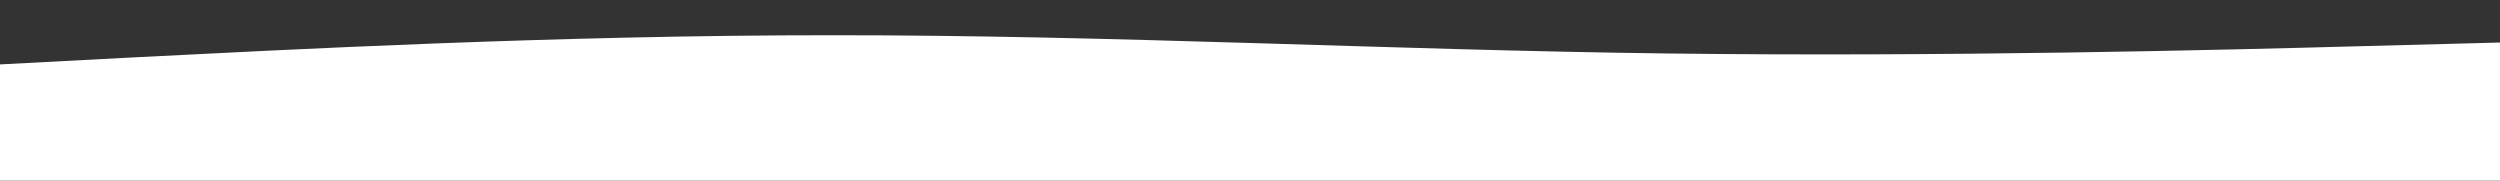
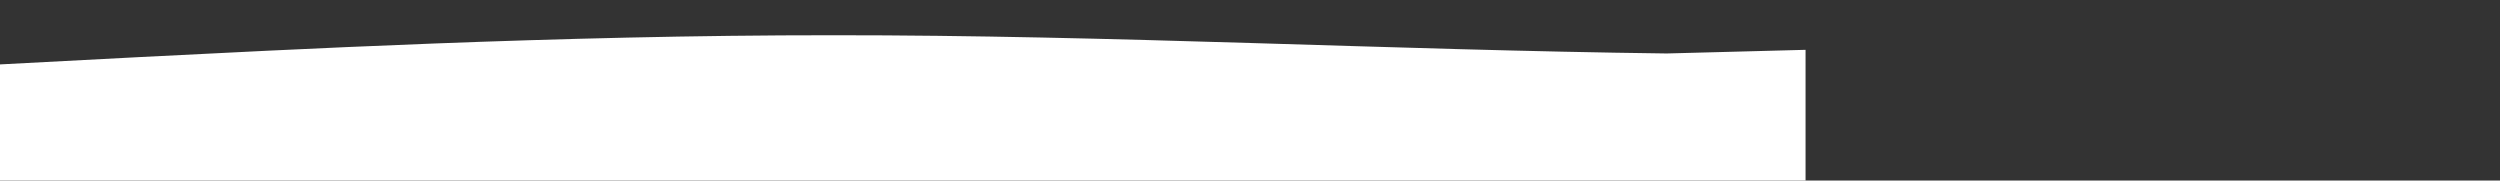
<svg xmlns="http://www.w3.org/2000/svg" id="Слой_1" x="0px" y="0px" viewBox="0 0 1440 104" style="enable-background:new 0 0 1440 104;" xml:space="preserve">
  <rect x="0" y="0" width="1440" height="104" fill="#333333" stroke="none" />
  <style type="text/css"> .st0{fill:#FFFFFF;} </style>
-   <path class="st0" d="M0,37.1l80-4.2c80-4,240-12.7,400-12.6c160-0.1,320,8.5,480,10.5s320-2,400-4.2l80-2.1V125h-80 c-80,0-240,0-400,0s-320,0-480,0s-320,0-400,0H0V37.1z" />
+   <path class="st0" d="M0,37.1l80-4.2c80-4,240-12.7,400-12.6c160-0.1,320,8.5,480,10.5l80-2.1V125h-80 c-80,0-240,0-400,0s-320,0-480,0s-320,0-400,0H0V37.1z" />
</svg>